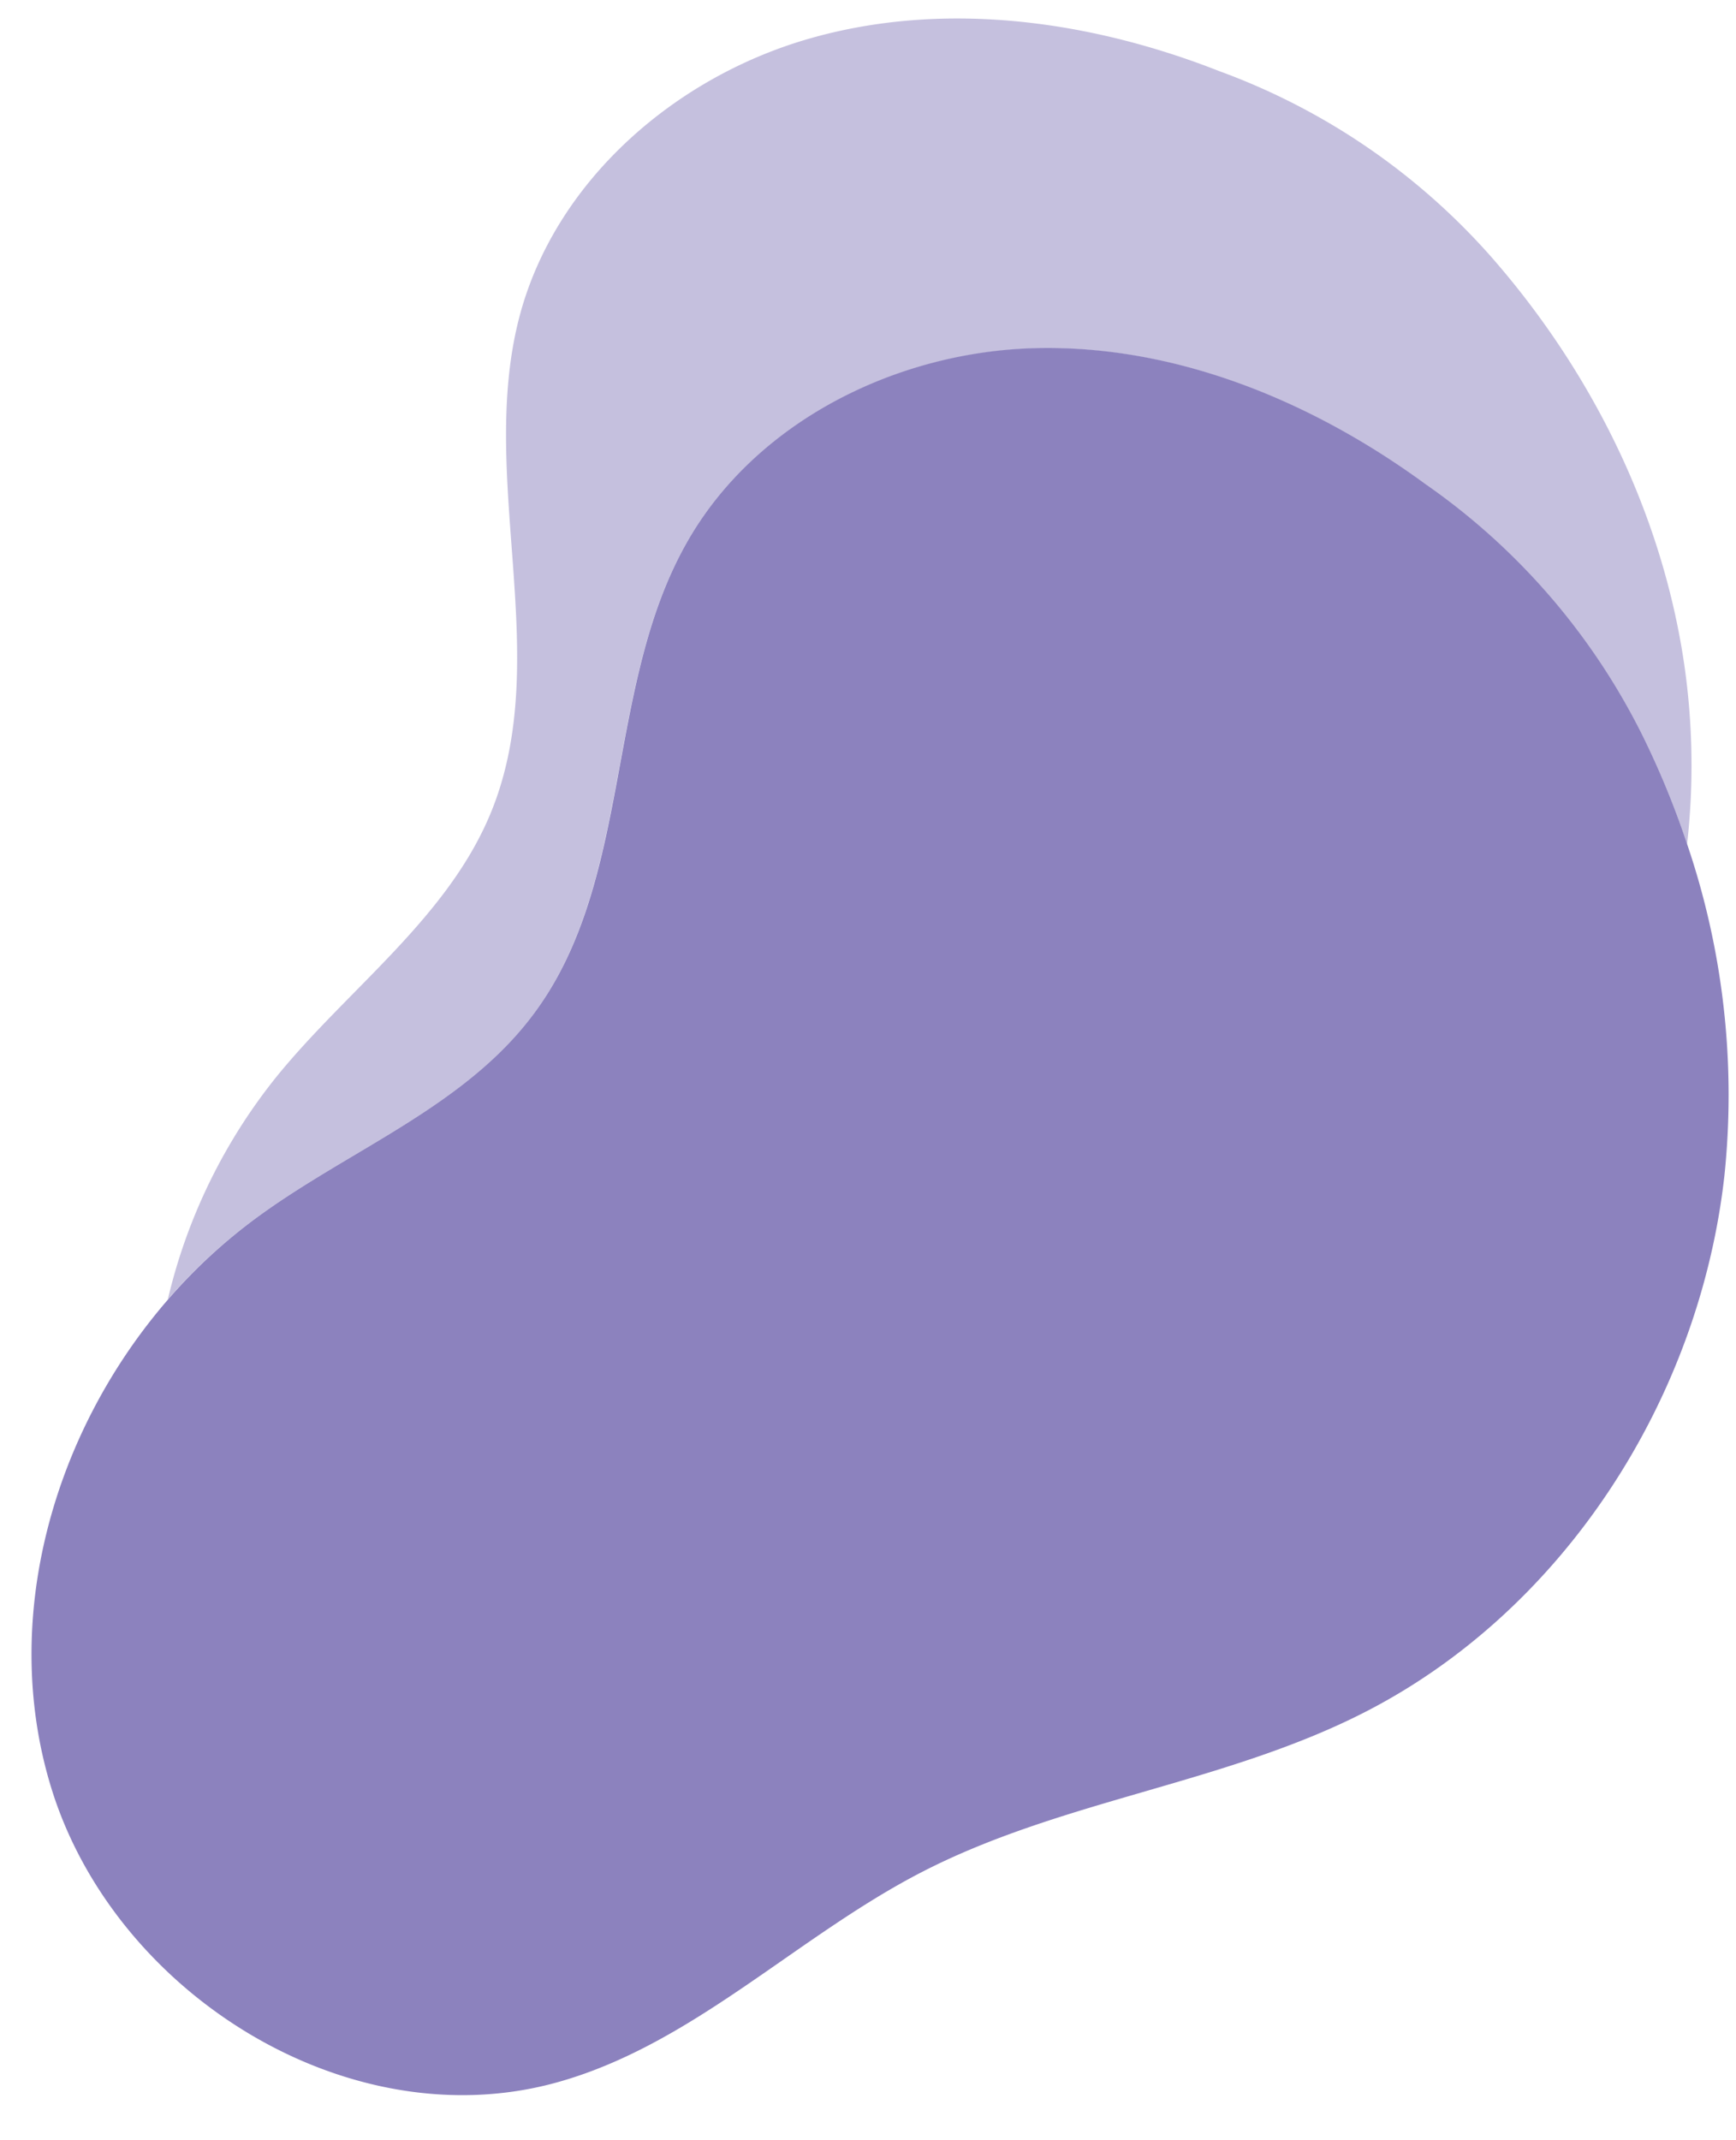
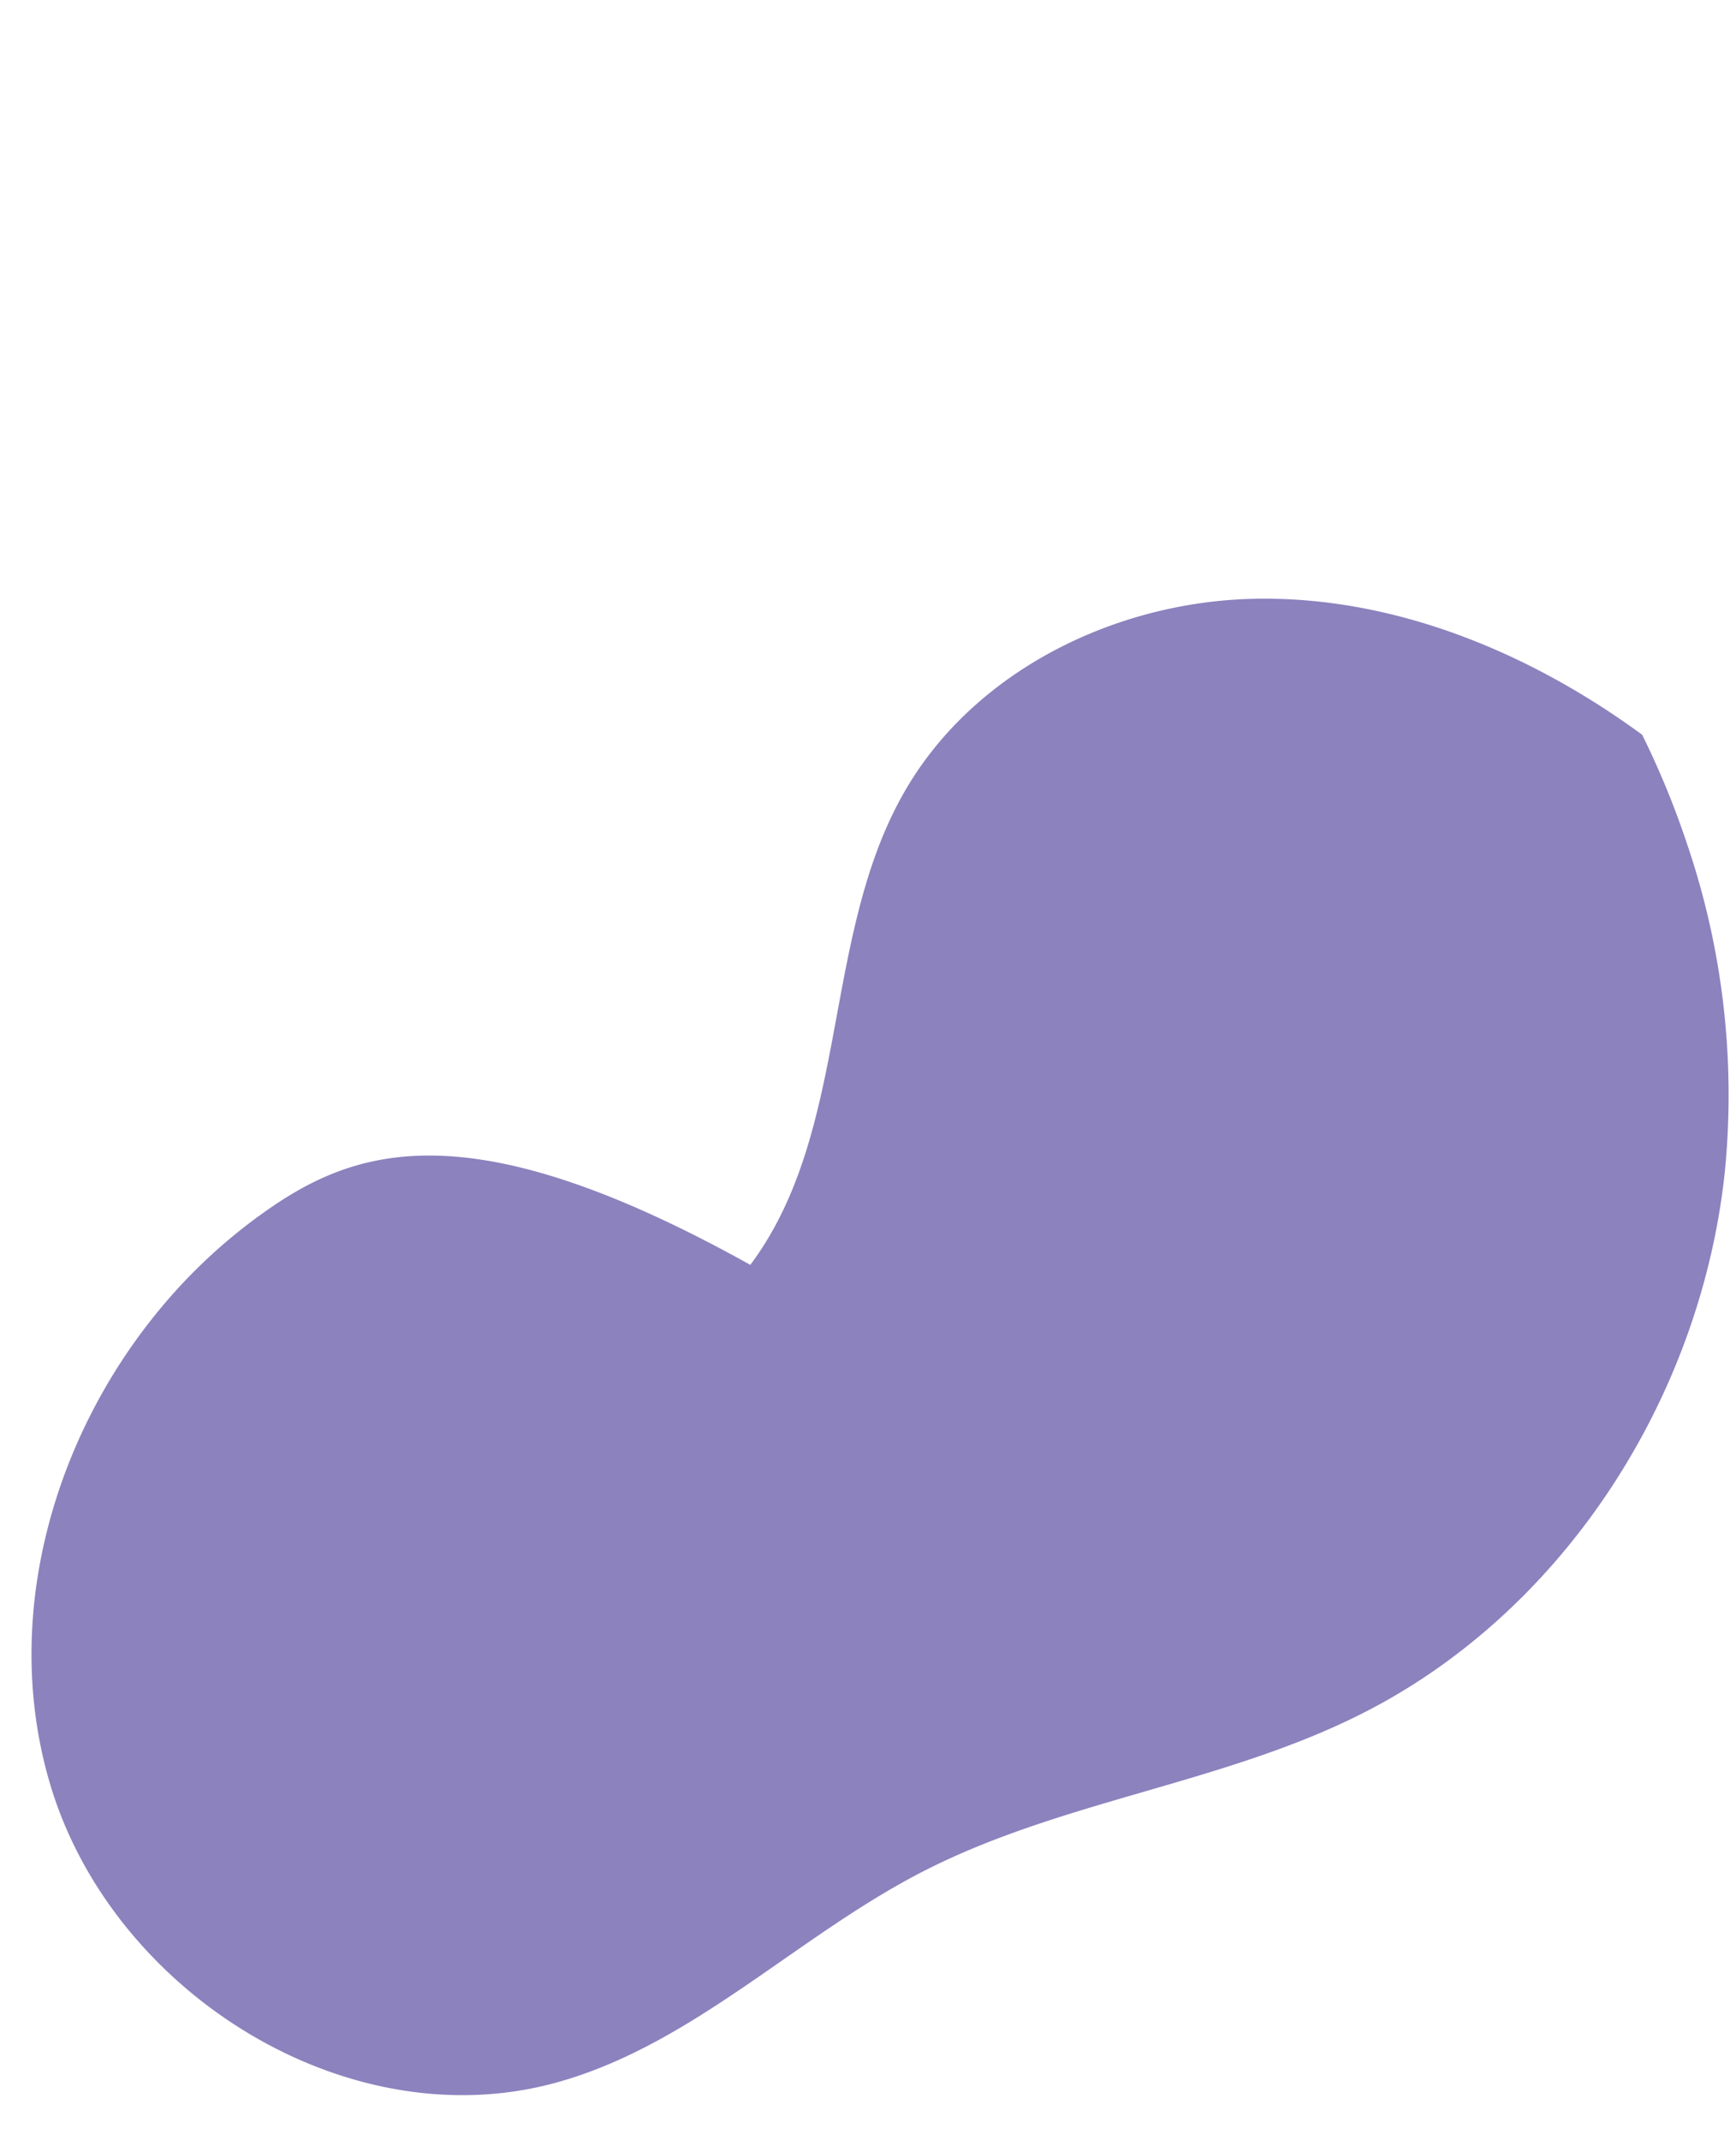
<svg xmlns="http://www.w3.org/2000/svg" fill="#000000" height="409.4" preserveAspectRatio="xMidYMid meet" version="1" viewBox="6.7 -1.6 332.2 409.4" width="332.2" zoomAndPan="magnify">
  <g id="change1_2" opacity="0.5">
-     <path d="M56.29,231C74,218.13,95.7,210,108.76,192.48c19-25.45,13.61-62.31,29.21-90,13.13-23.33,40.27-36.77,67-37.42s52.86,10.16,74.45,26A127.93,127.93,0,0,1,320.94,139a163.78,163.78,0,0,1,8.6,20.91,134.76,134.76,0,0,0-.57-34.58c-4.26-28.72-17.56-55.6-36.67-77.52A128,128,0,0,0,240,12C215.06,2.2,187.06-1.59,161.35,5.85S112.82,33.21,106.07,59.1c-8,30.76,6.61,65-5.32,94.48-8.18,20.22-27.13,33.67-40.94,50.56a107,107,0,0,0-21,42.87A103.6,103.6,0,0,1,56.29,231Z" fill="#8c82be" />
-   </g>
+     </g>
  <g id="change1_1">
-     <path d="M329.54,159.87a163.78,163.78,0,0,0-8.6-20.91A127.93,127.93,0,0,0,279.45,91c-21.59-15.81-47.7-26.62-74.45-26s-53.9,14.09-67,37.42c-15.6,27.69-10.17,64.55-29.21,90C95.7,210,74,218.13,56.29,231A103.6,103.6,0,0,0,38.86,247c-22,25.37-32.16,61.16-22.44,93.15,12,39.56,56.82,67.65,96.69,56.68,26.05-7.16,45.94-27.9,70-40.29,26.49-13.66,57.38-16.82,84-30.2,38.62-19.4,64.81-60.14,69.58-103.09A149,149,0,0,0,329.54,159.87Z" fill="#8c82be" />
+     <path d="M329.54,159.87a163.78,163.78,0,0,0-8.6-20.91c-21.59-15.81-47.7-26.62-74.45-26s-53.9,14.09-67,37.42c-15.6,27.69-10.17,64.55-29.21,90C95.7,210,74,218.13,56.29,231A103.6,103.6,0,0,0,38.86,247c-22,25.37-32.16,61.16-22.44,93.15,12,39.56,56.82,67.65,96.69,56.68,26.05-7.16,45.94-27.9,70-40.29,26.49-13.66,57.38-16.82,84-30.2,38.62-19.4,64.81-60.14,69.58-103.09A149,149,0,0,0,329.54,159.87Z" fill="#8c82be" />
  </g>
</svg>